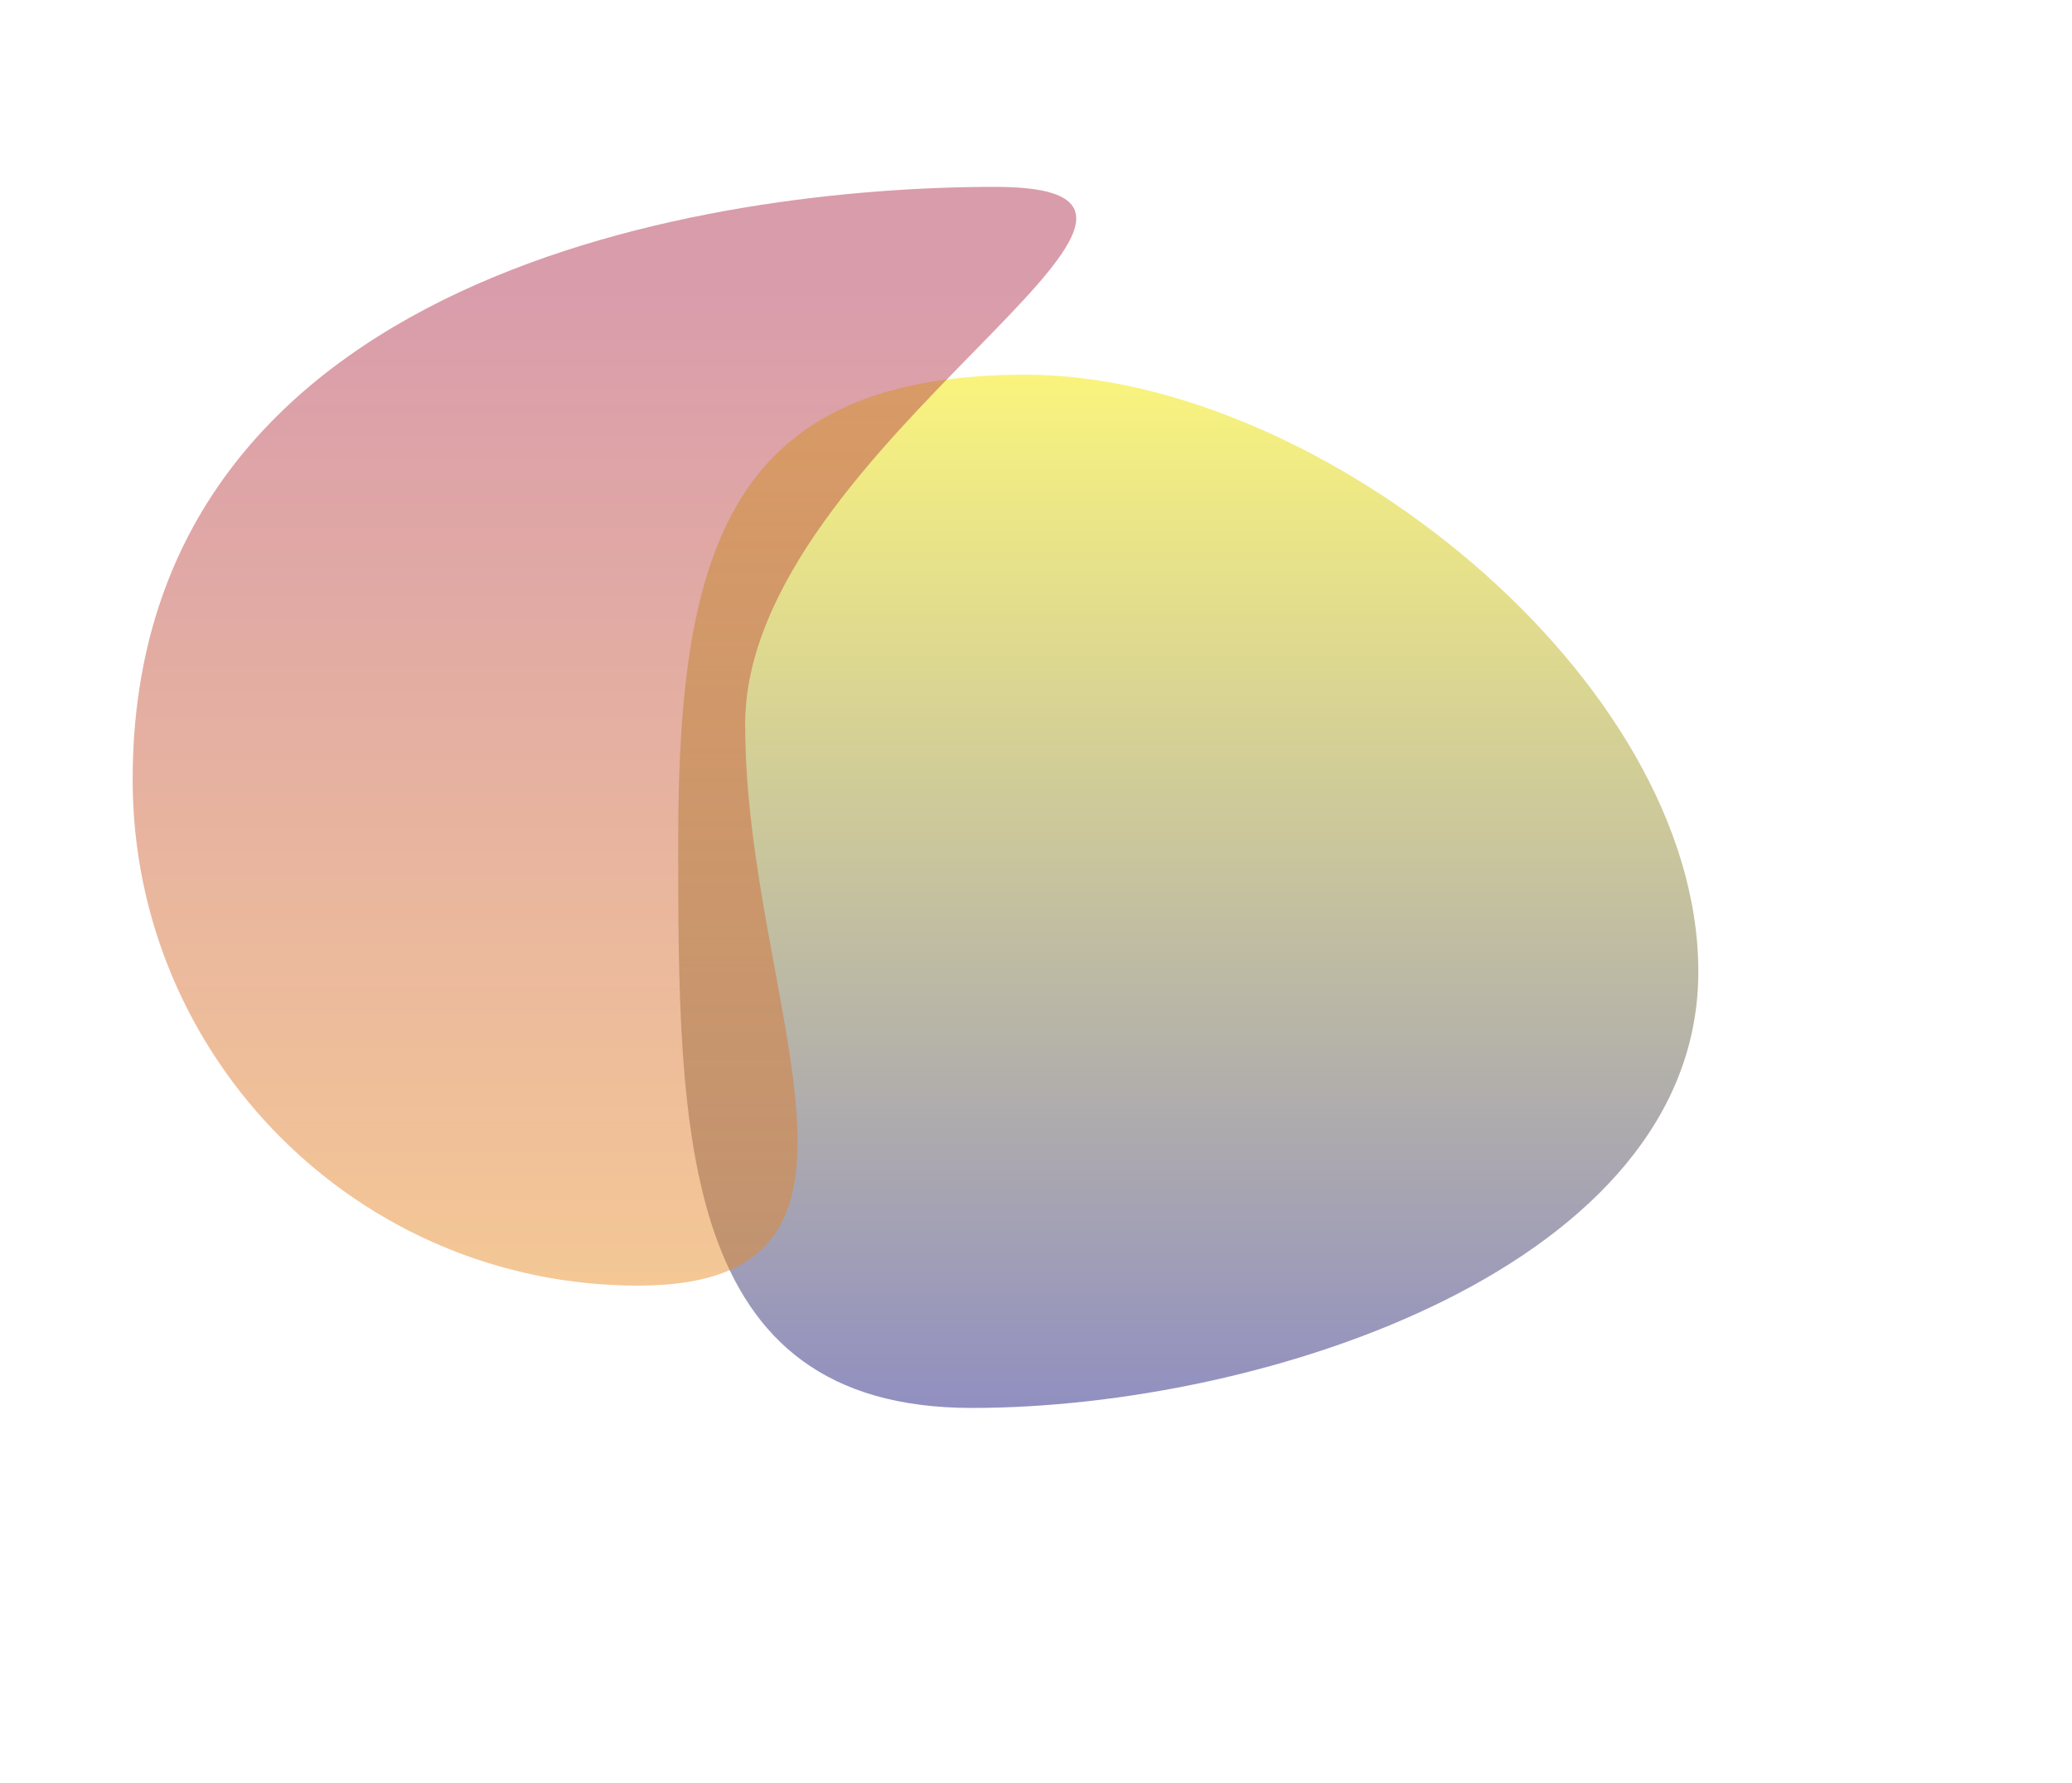
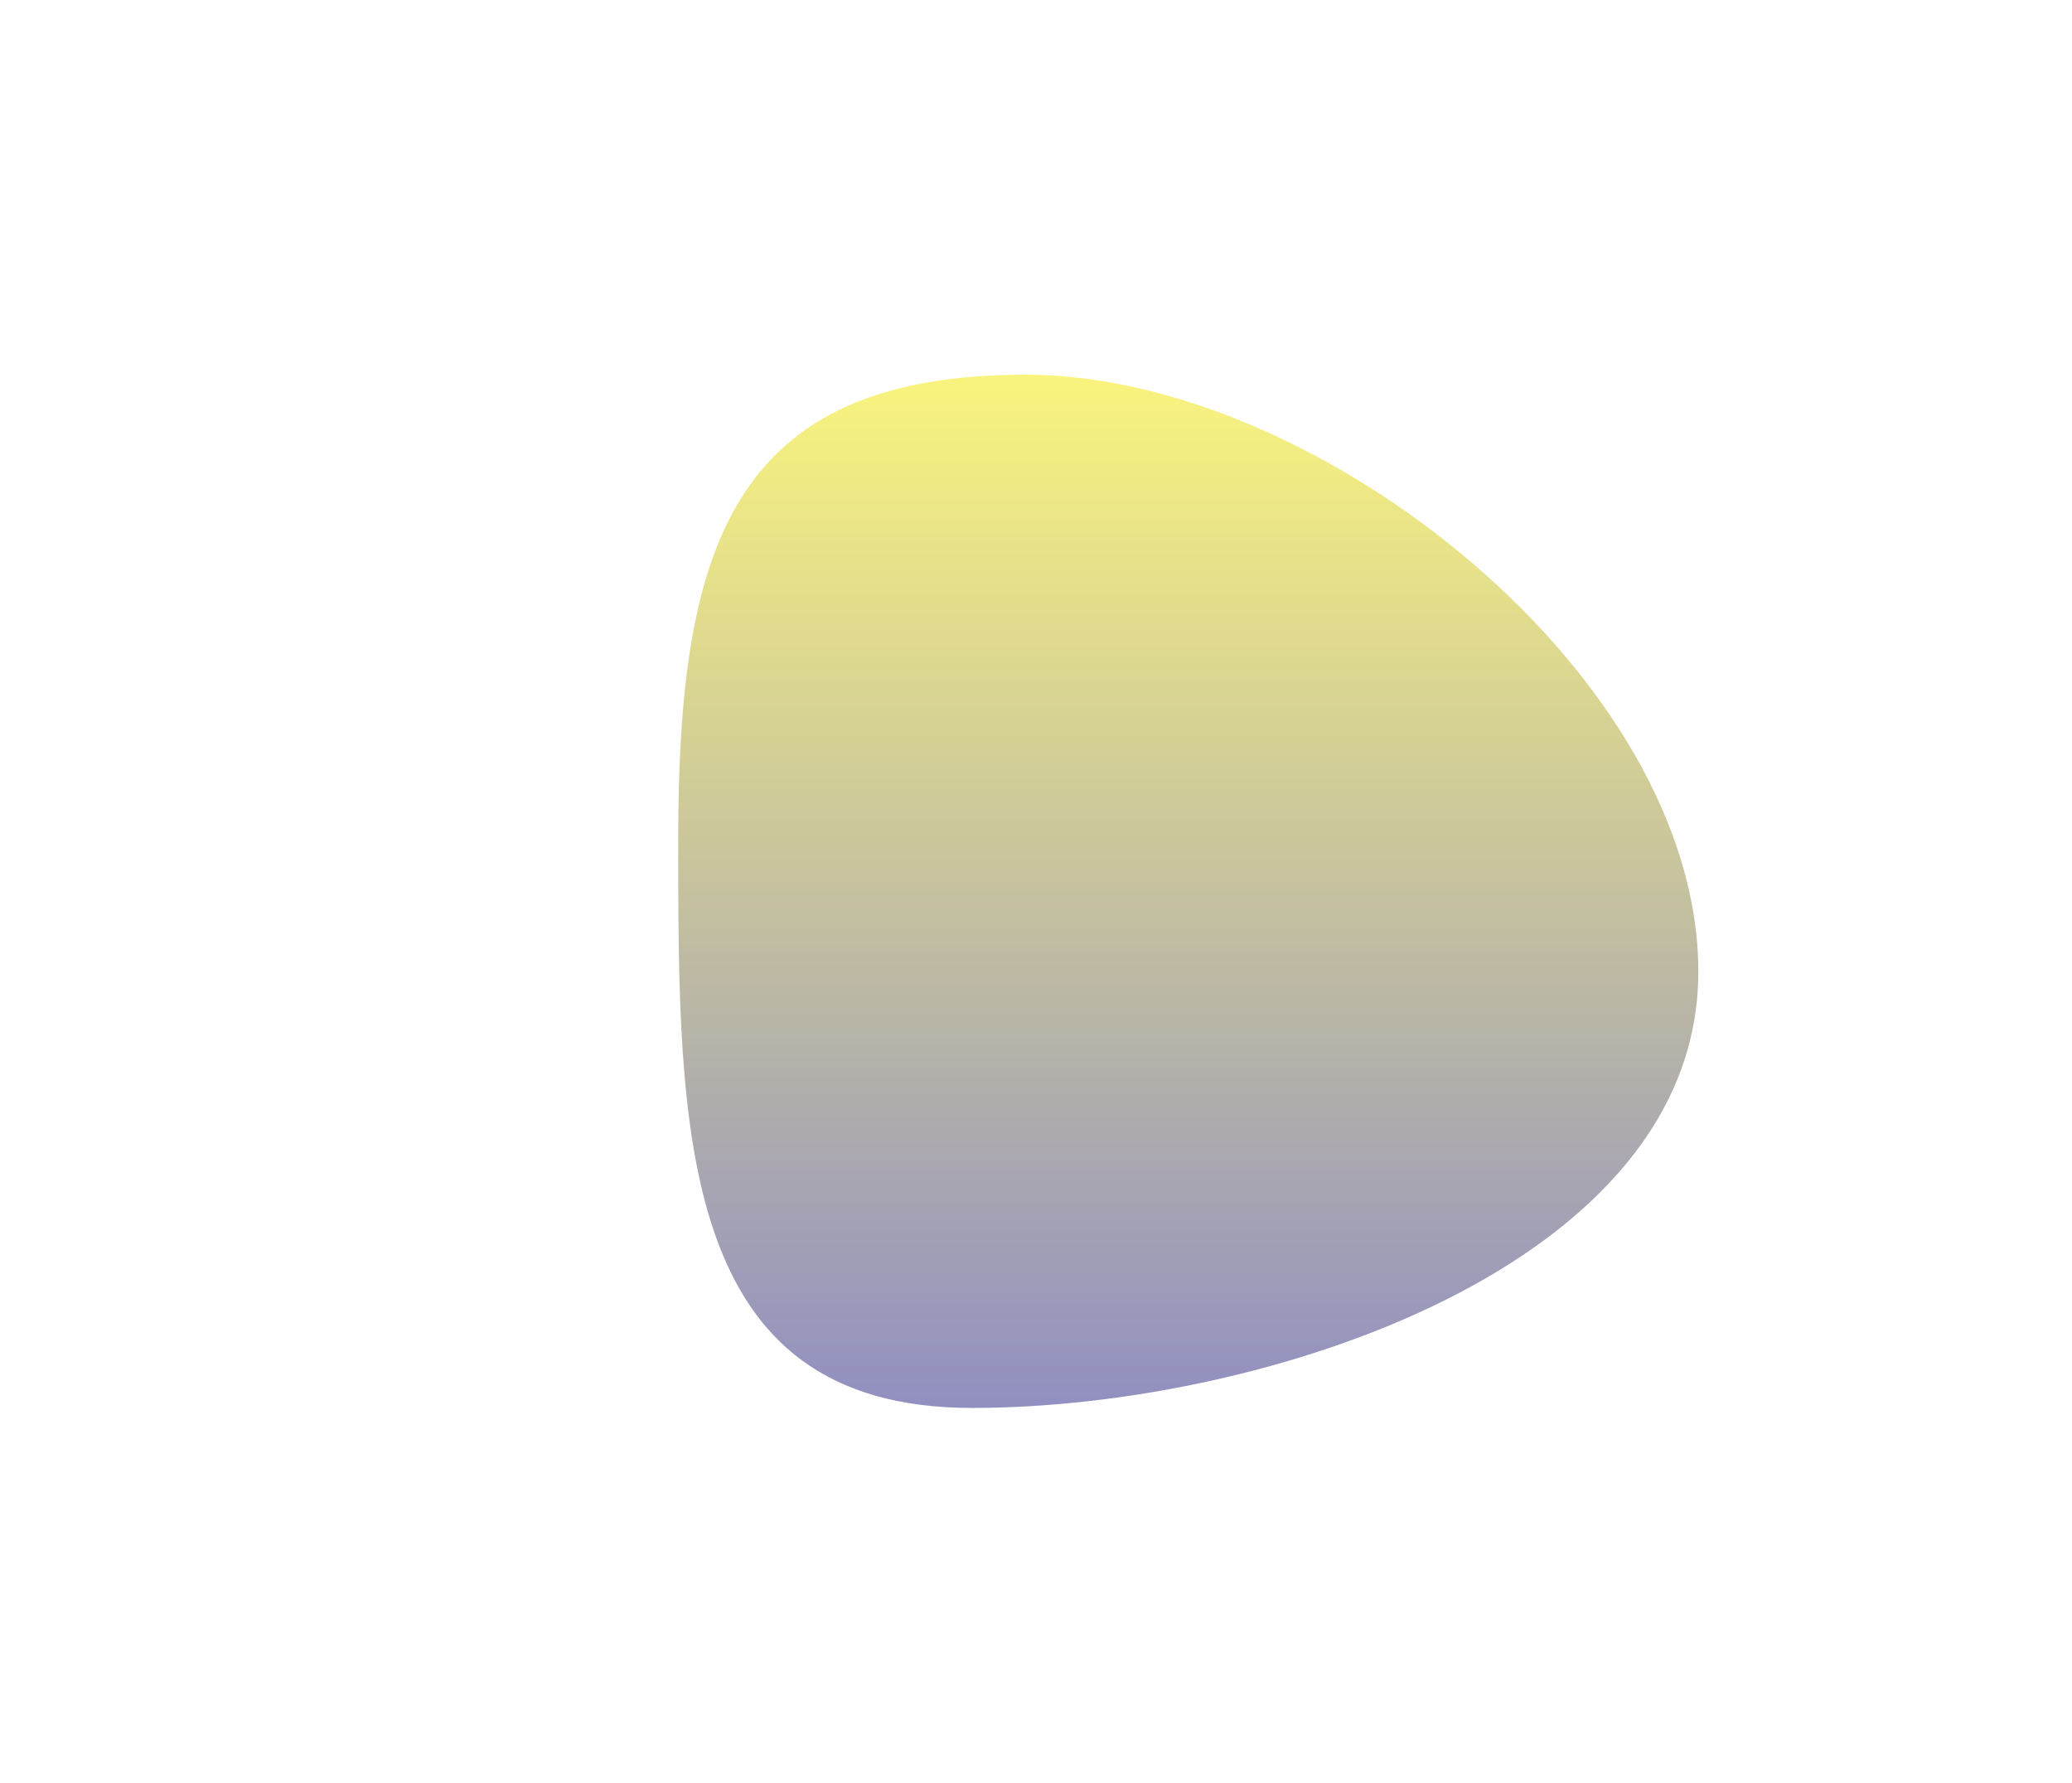
<svg xmlns="http://www.w3.org/2000/svg" width="1109" height="954" viewBox="0 0 1109 954" fill="none">
  <g filter="url(#filter0_f_3255_91797)">
    <path d="M909 520C909 677.255 677.491 753.471 520.236 753.471C362.98 753.471 363 606.755 363 449.5C363 292.245 391.745 200.5 549 200.5C706.255 200.5 909 362.745 909 520Z" fill="url(#paint0_linear_3255_91797)" fill-opacity="0.52" />
  </g>
  <g filter="url(#filter1_f_3255_91797)">
-     <path d="M398.832 387.653C398.832 537.14 490.894 688 341.501 688C192.107 688 71 566.817 71 417.329C71 144.71 383.106 100 532.5 100C681.894 100 398.832 238.165 398.832 387.653Z" fill="url(#paint1_linear_3255_91797)" fill-opacity="0.48" />
-   </g>
+     </g>
  <defs>
    <filter id="filter0_f_3255_91797" x="163" y="0.5" width="946" height="952.971" filterUnits="userSpaceOnUse" color-interpolation-filters="sRGB">
      <feFlood flood-opacity="0" result="BackgroundImageFix" />
      <feBlend mode="normal" in="SourceGraphic" in2="BackgroundImageFix" result="shape" />
      <feGaussianBlur stdDeviation="100" result="effect1_foregroundBlur_3255_91797" />
    </filter>
    <filter id="filter1_f_3255_91797" x="-29" y="0" width="705.032" height="788" filterUnits="userSpaceOnUse" color-interpolation-filters="sRGB">
      <feFlood flood-opacity="0" result="BackgroundImageFix" />
      <feBlend mode="normal" in="SourceGraphic" in2="BackgroundImageFix" result="shape" />
      <feGaussianBlur stdDeviation="50" result="effect1_foregroundBlur_3255_91797" />
    </filter>
    <linearGradient id="paint0_linear_3255_91797" x1="520.234" y1="184" x2="520.234" y2="753.471" gradientUnits="userSpaceOnUse">
      <stop stop-color="#FBF003" />
      <stop offset="1" stop-color="#2C2987" />
    </linearGradient>
    <linearGradient id="paint1_linear_3255_91797" x1="341.501" y1="146.659" x2="341.501" y2="688" gradientUnits="userSpaceOnUse">
      <stop stop-color="#AE2F50" />
      <stop offset="1" stop-color="#E78A21" />
    </linearGradient>
  </defs>
</svg>